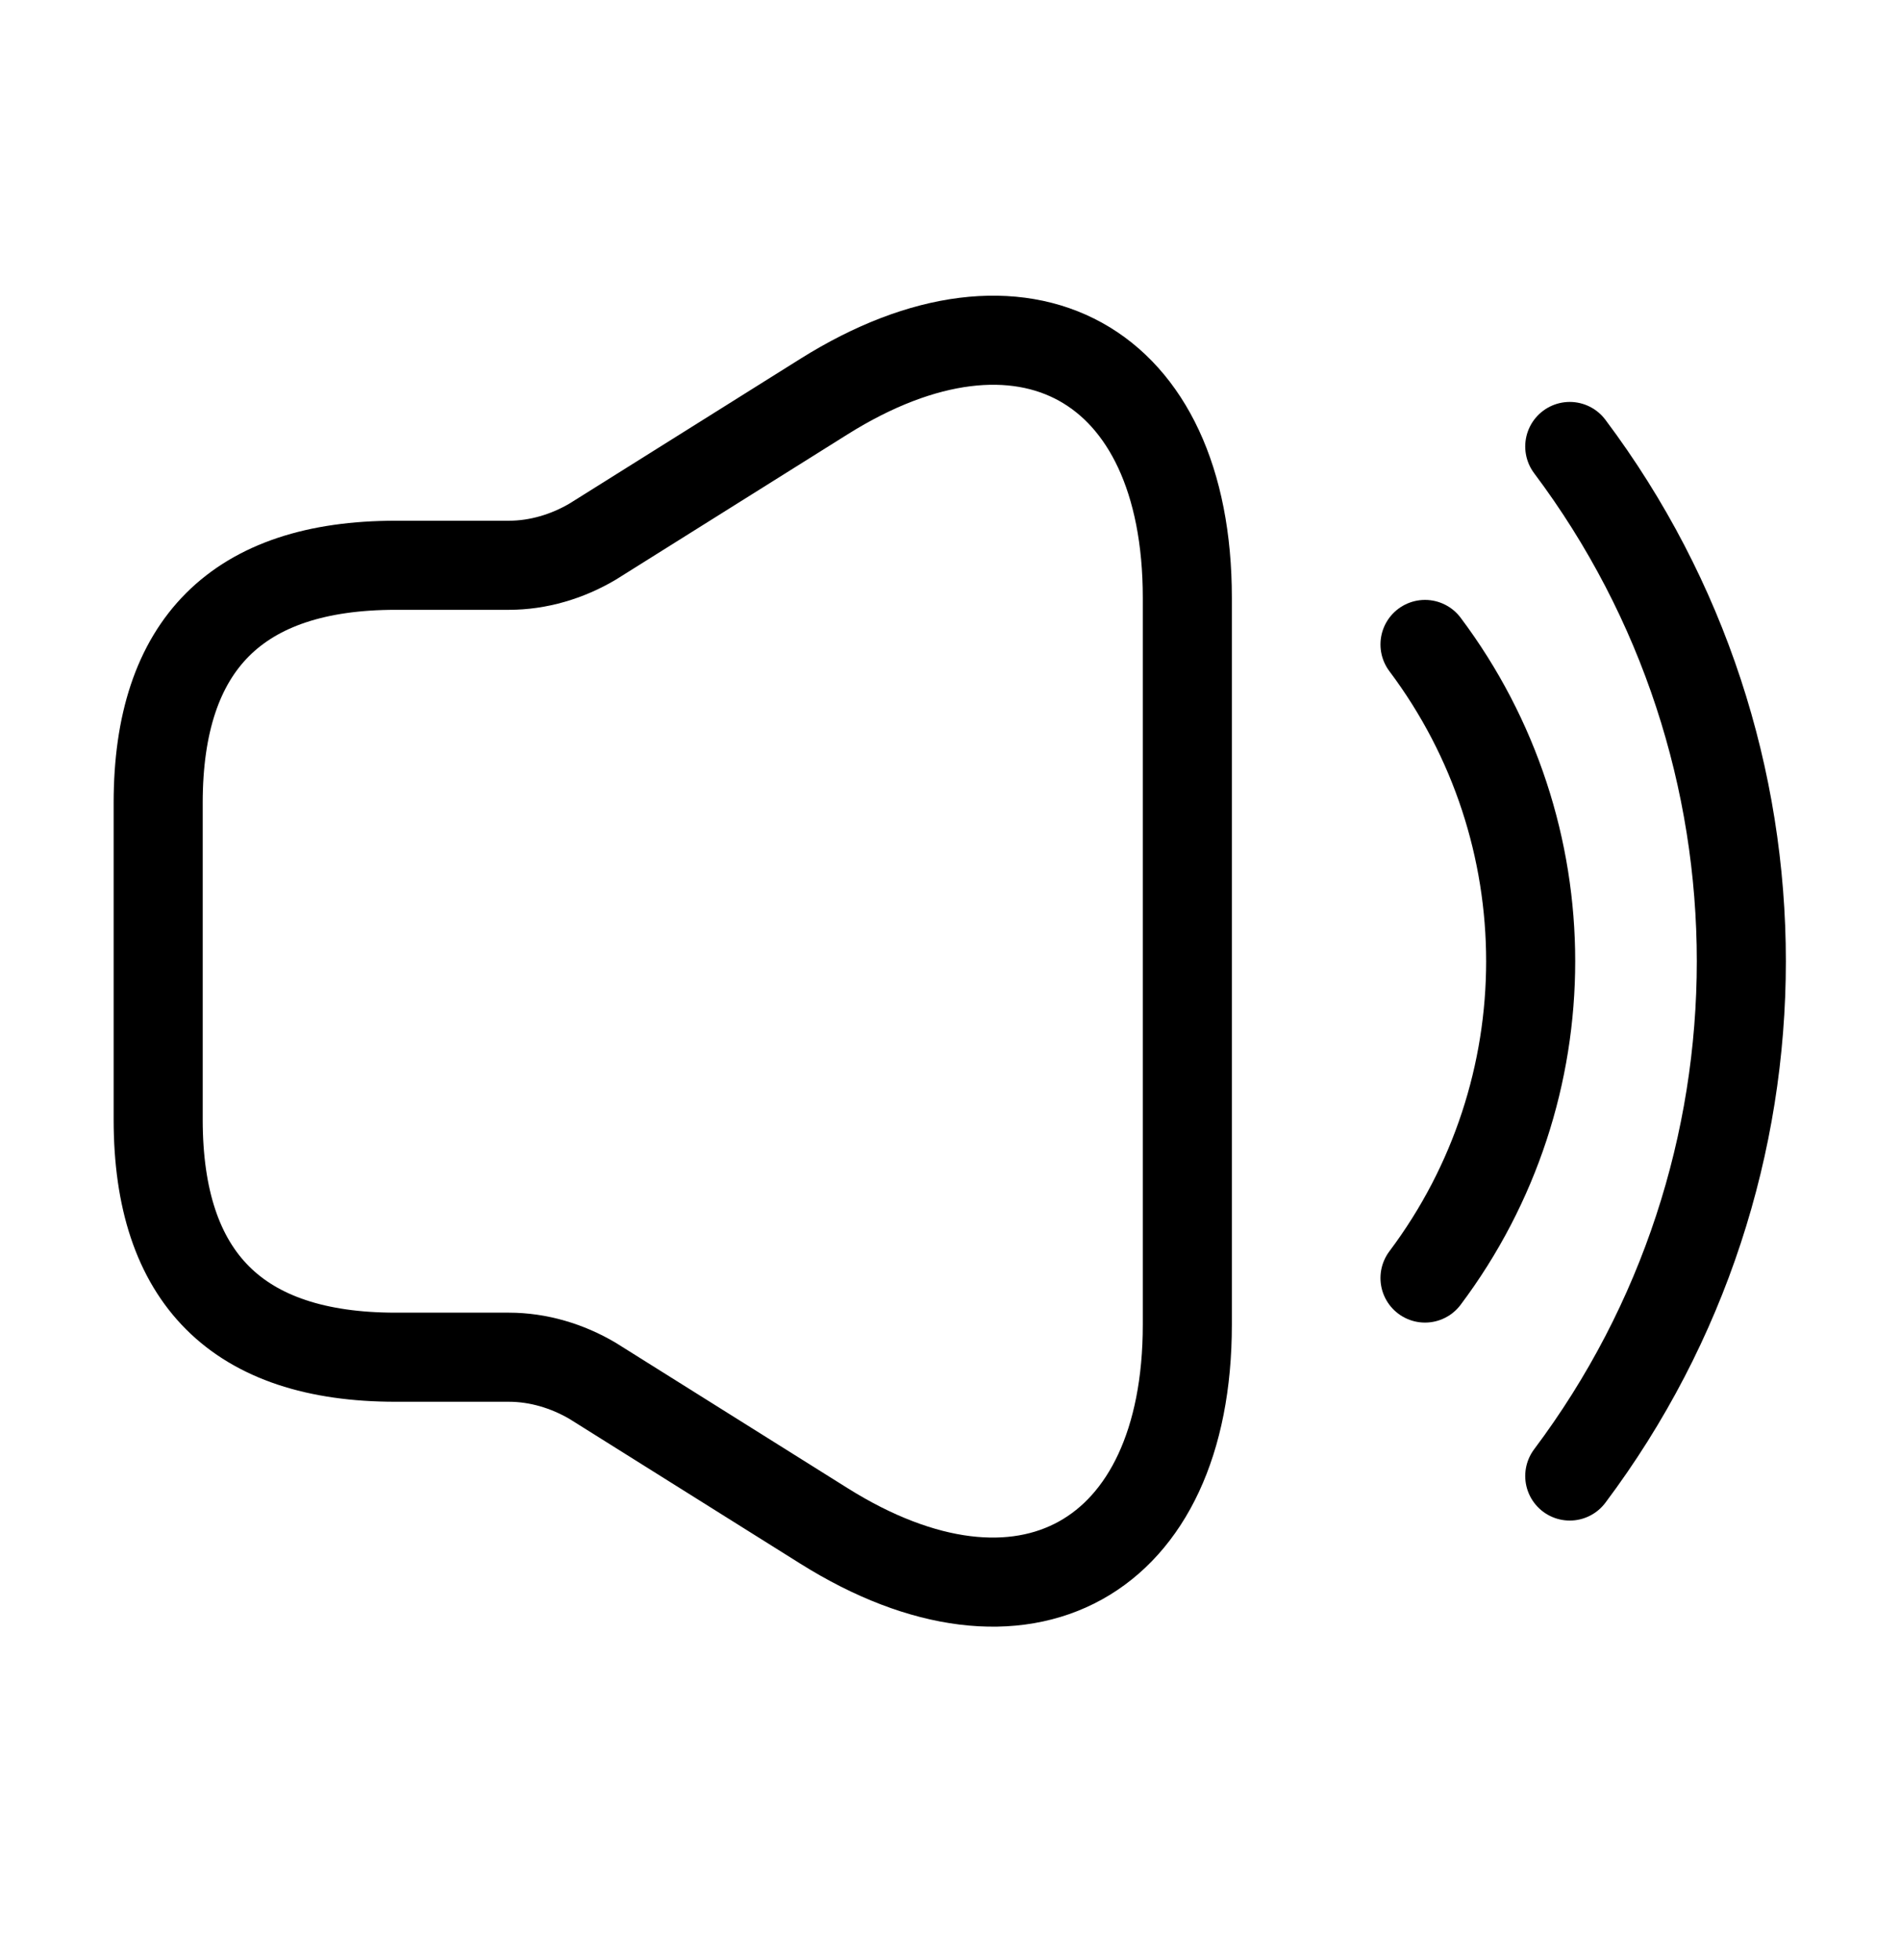
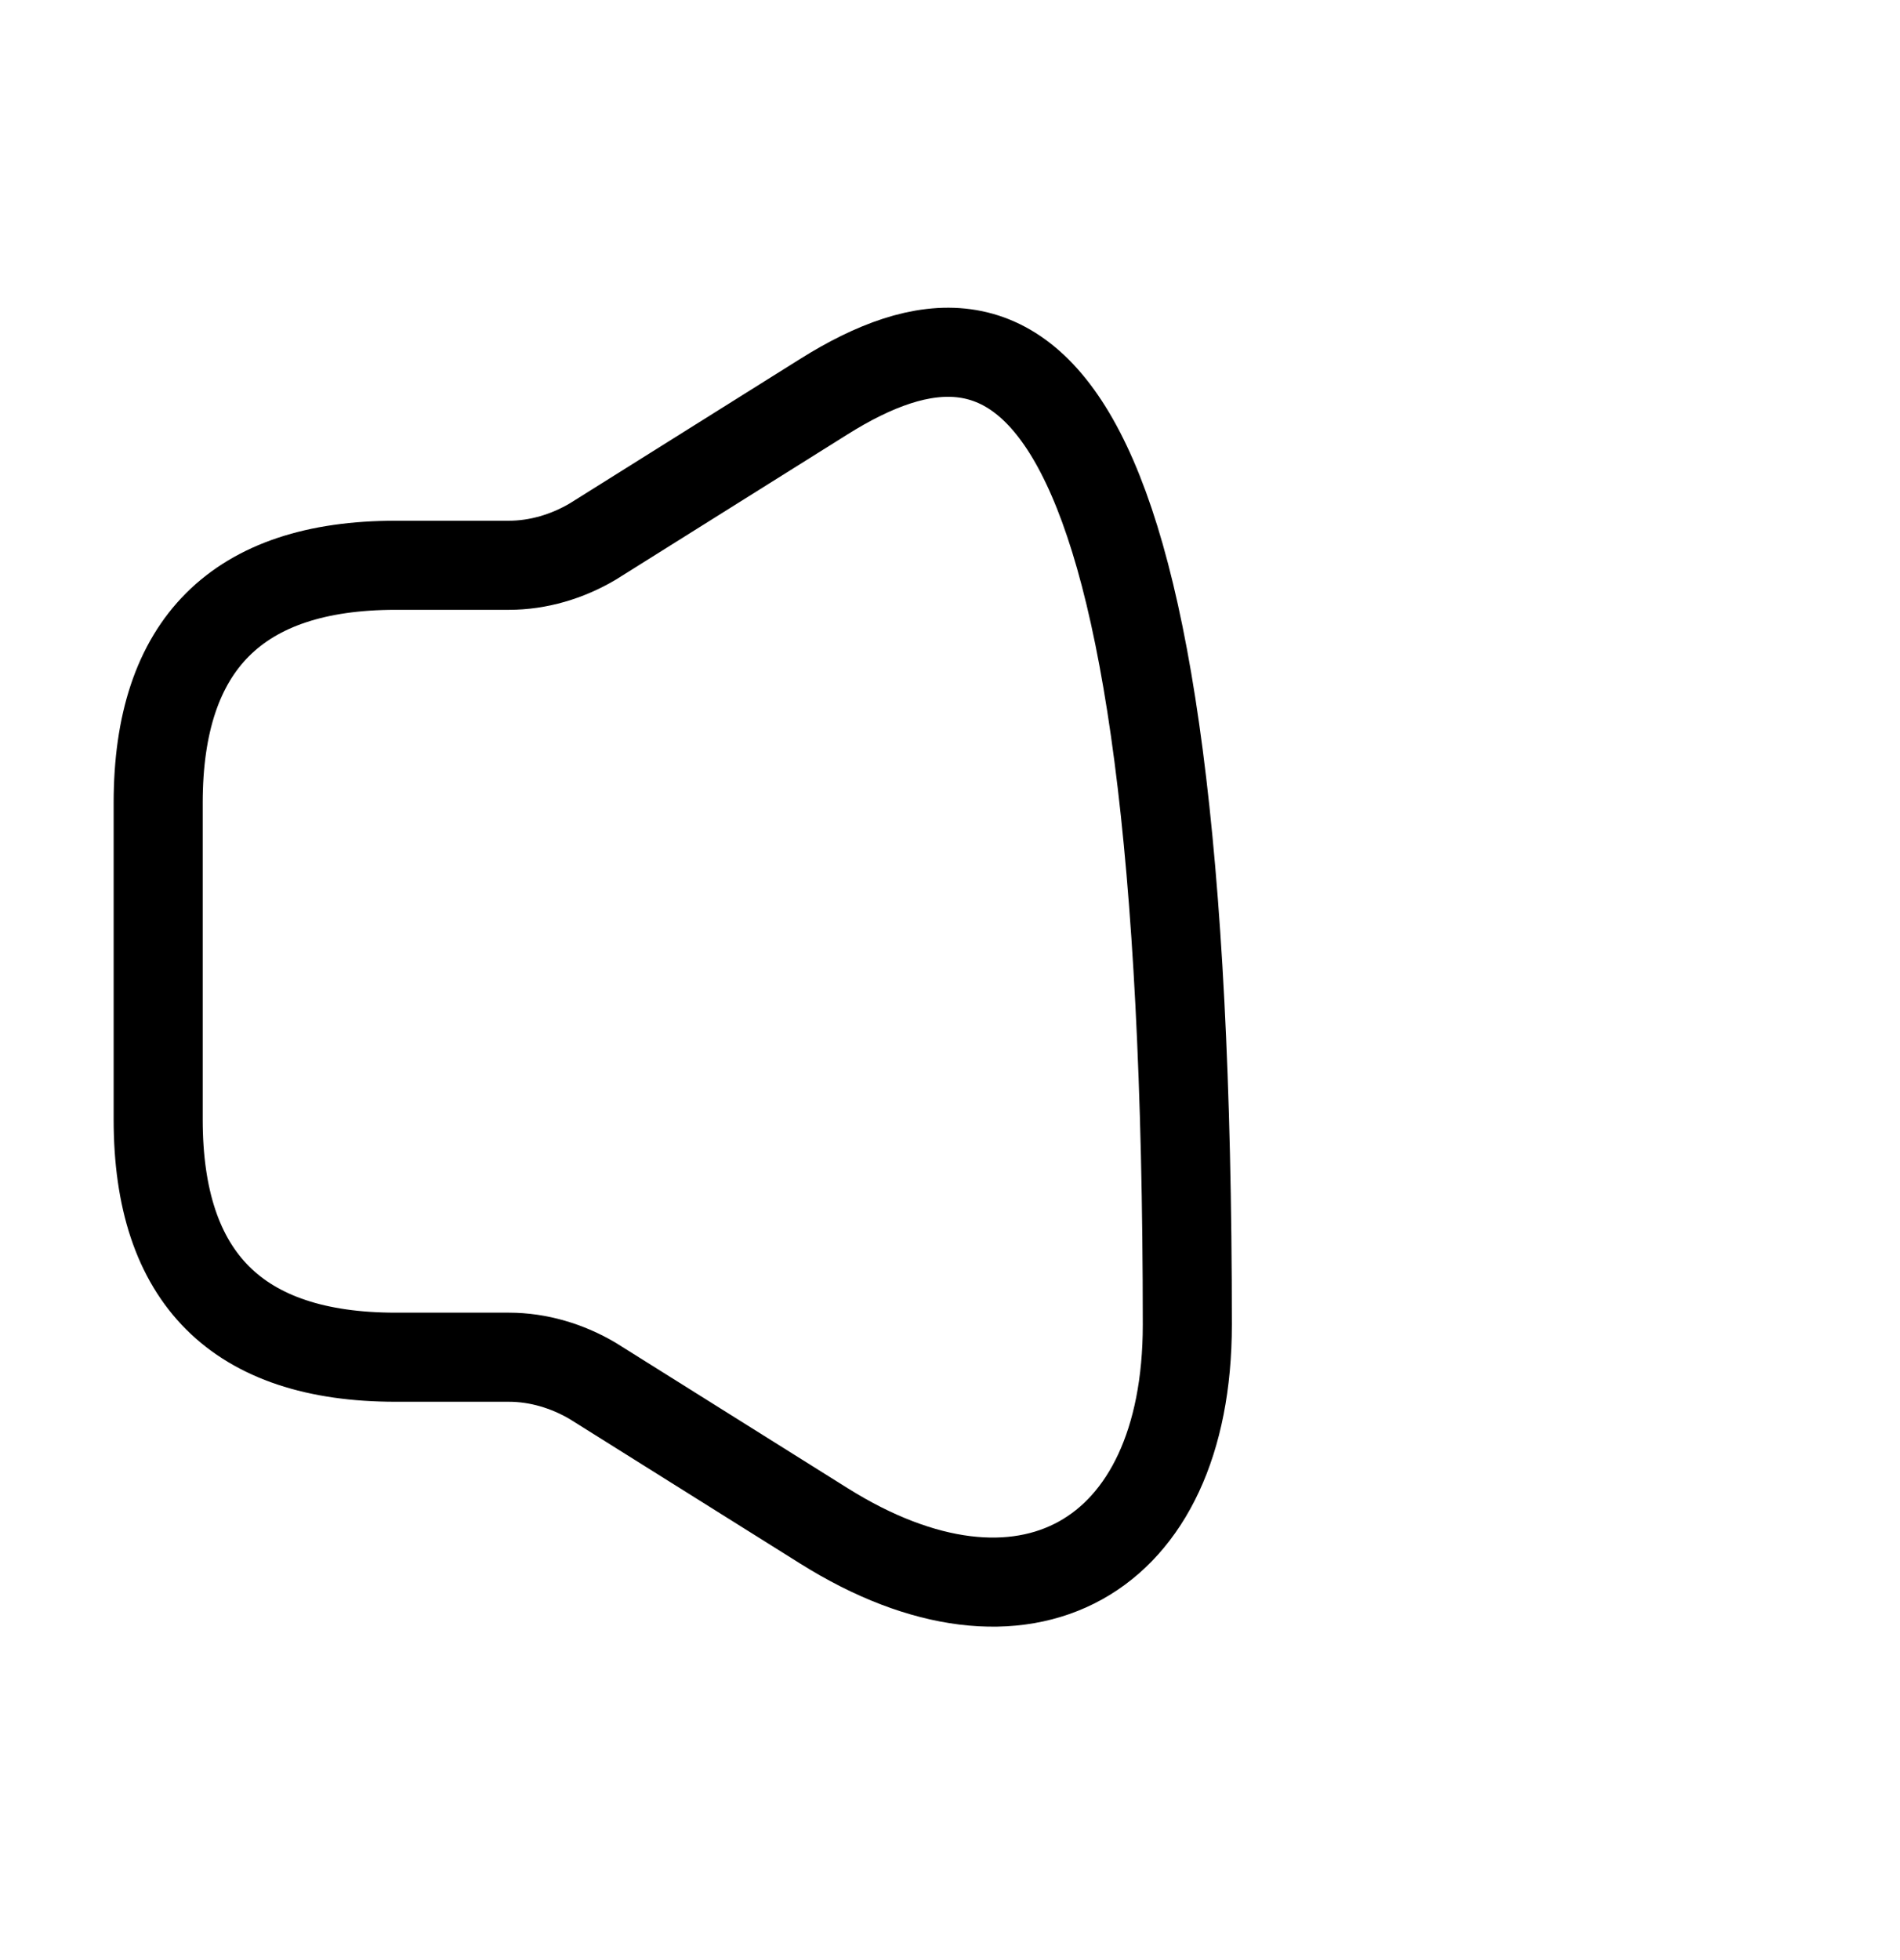
<svg xmlns="http://www.w3.org/2000/svg" width="32" height="33" viewBox="0 0 32 33" fill="none">
-   <path d="M2.664 13.517V18.85C2.664 21.517 3.997 22.85 6.664 22.85H8.571C9.064 22.85 9.557 22.997 9.984 23.25L13.877 25.69C17.237 27.797 19.997 26.264 19.997 22.303V10.063C19.997 6.09 17.237 4.57 13.877 6.677L9.984 9.117C9.557 9.37 9.064 9.517 8.571 9.517H6.664C3.997 9.517 2.664 10.85 2.664 13.517Z" stroke="black" stroke-width="1.5" />
-   <path d="M24 10.85C26.373 14.01 26.373 18.357 24 21.517" stroke="black" stroke-width="1.5" stroke-linecap="round" stroke-linejoin="round" />
-   <path d="M26.438 7.517C30.291 12.65 30.291 19.717 26.438 24.85" stroke="black" stroke-width="1.5" stroke-linecap="round" stroke-linejoin="round" />
+   <path d="M2.664 13.517V18.85C2.664 21.517 3.997 22.85 6.664 22.85H8.571C9.064 22.85 9.557 22.997 9.984 23.25L13.877 25.69C17.237 27.797 19.997 26.264 19.997 22.303C19.997 6.09 17.237 4.57 13.877 6.677L9.984 9.117C9.557 9.37 9.064 9.517 8.571 9.517H6.664C3.997 9.517 2.664 10.85 2.664 13.517Z" stroke="black" stroke-width="1.5" />
</svg>